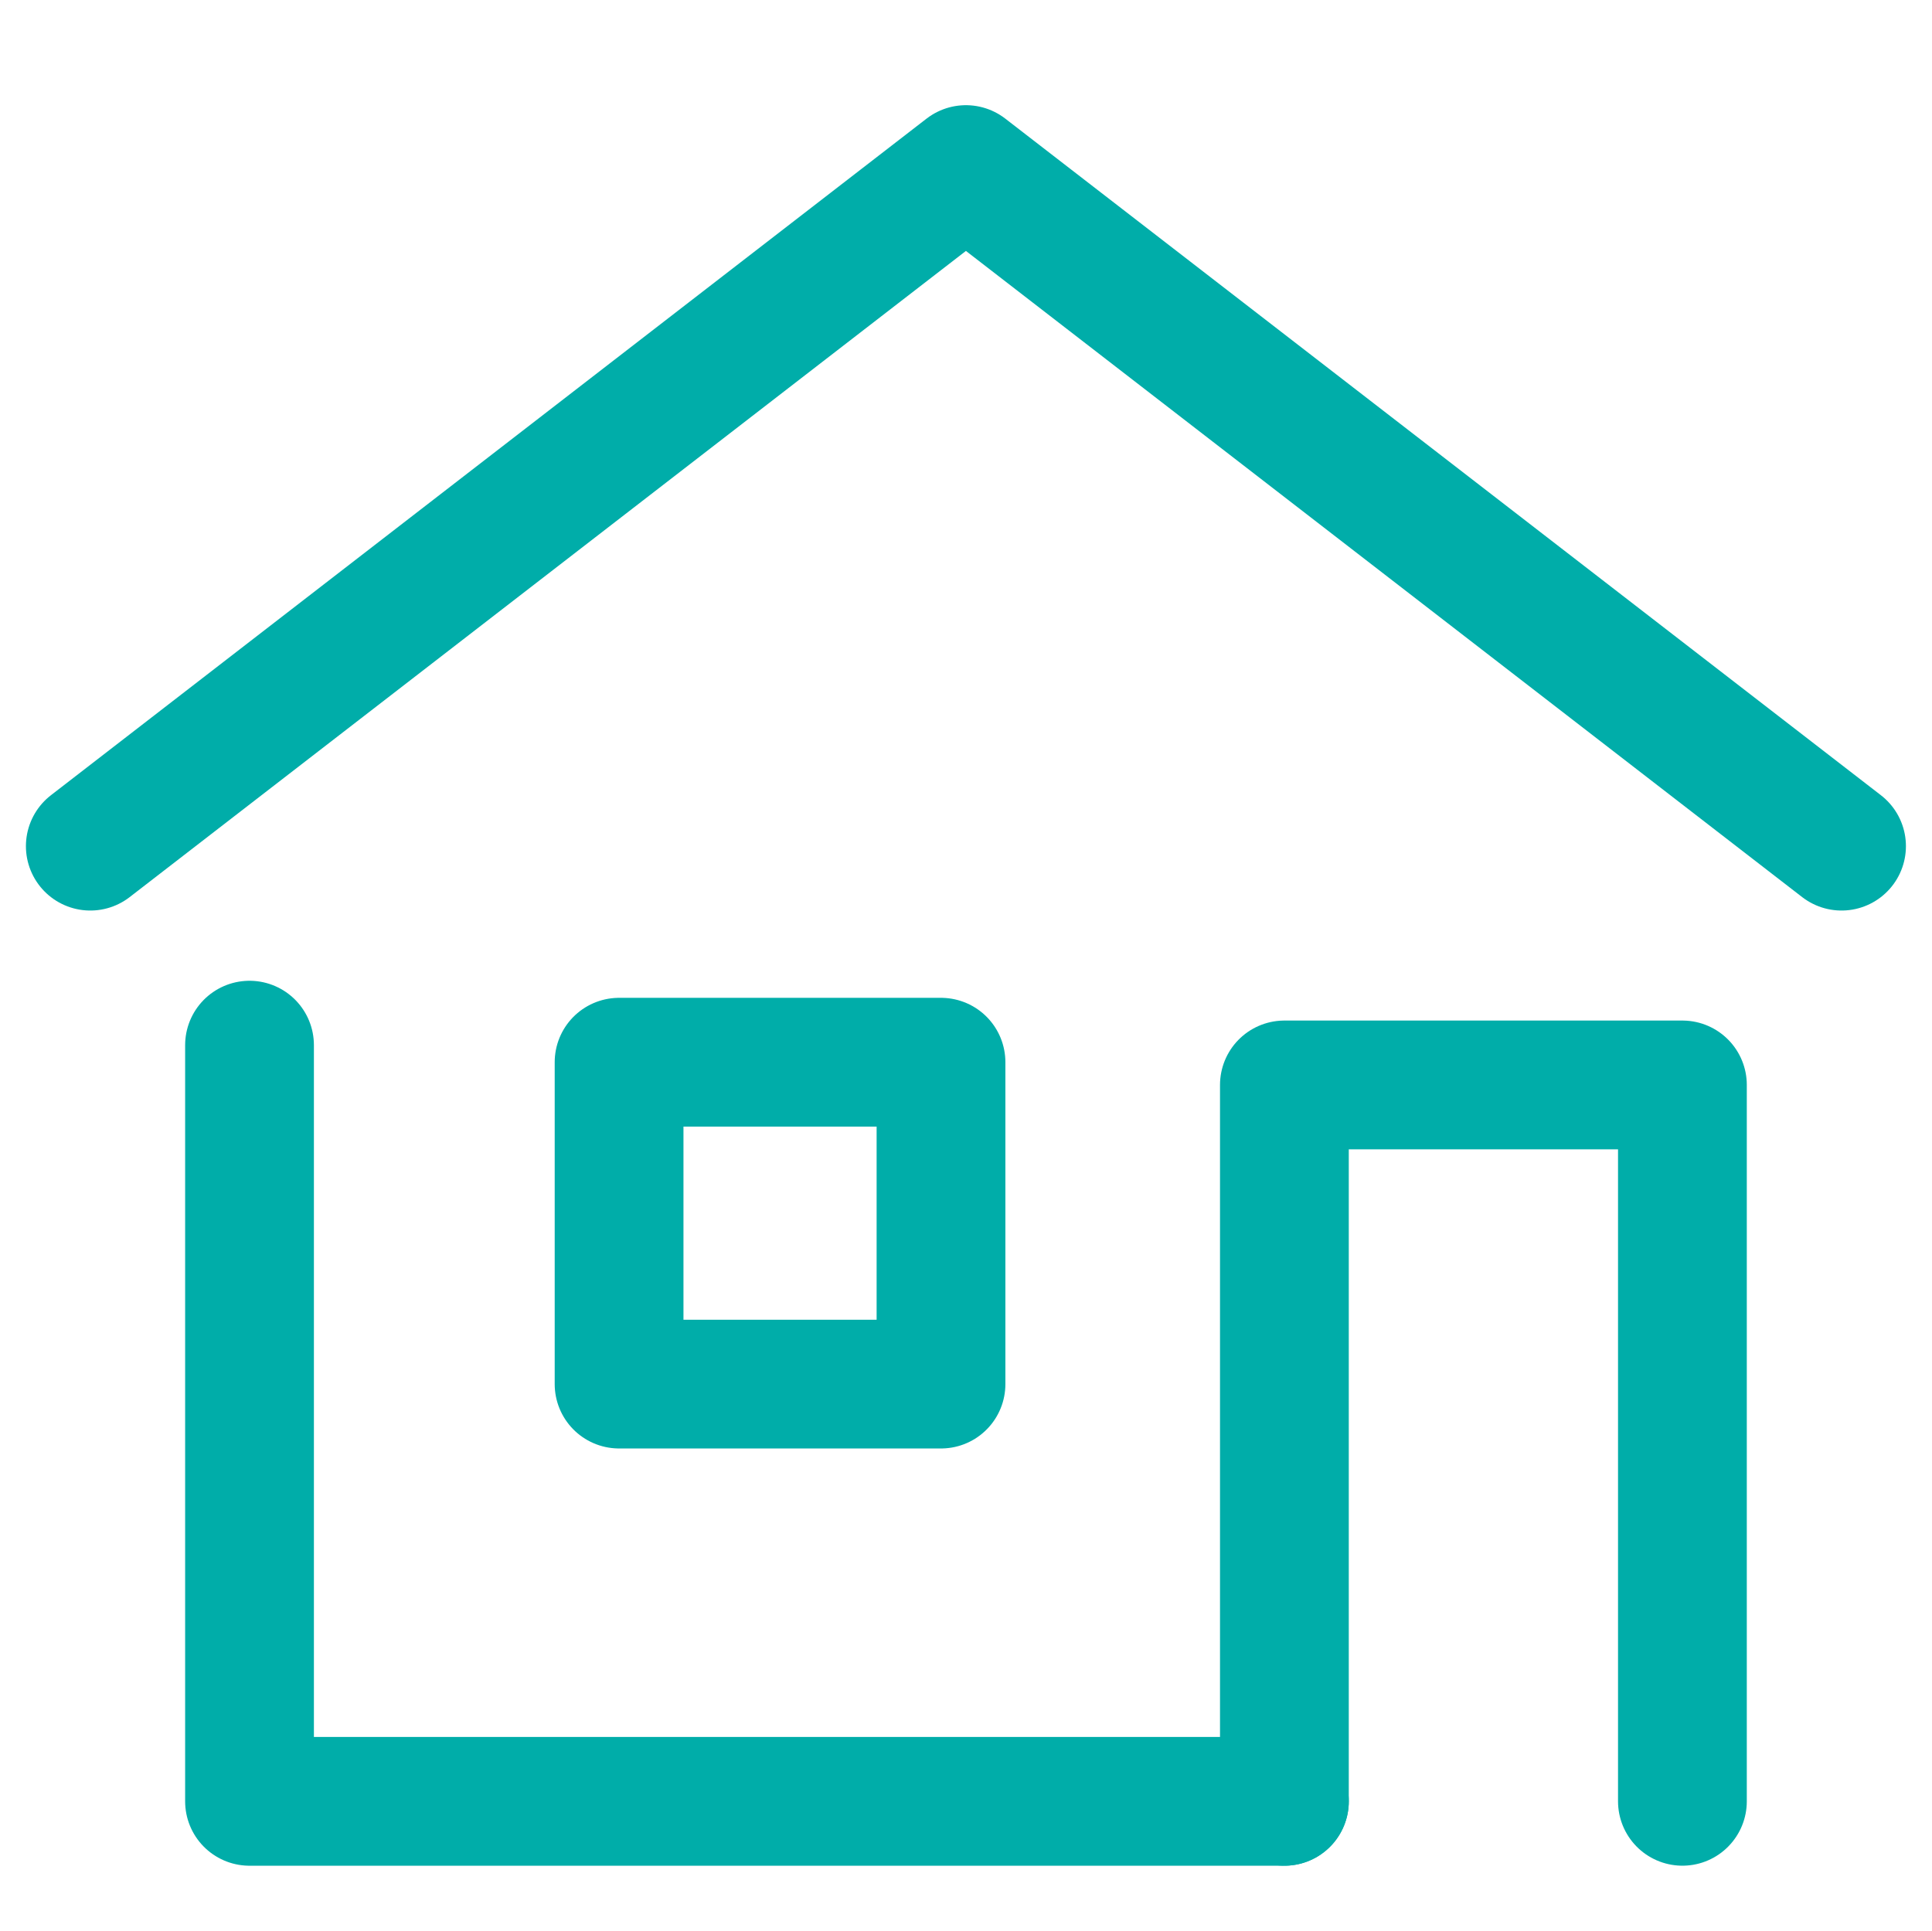
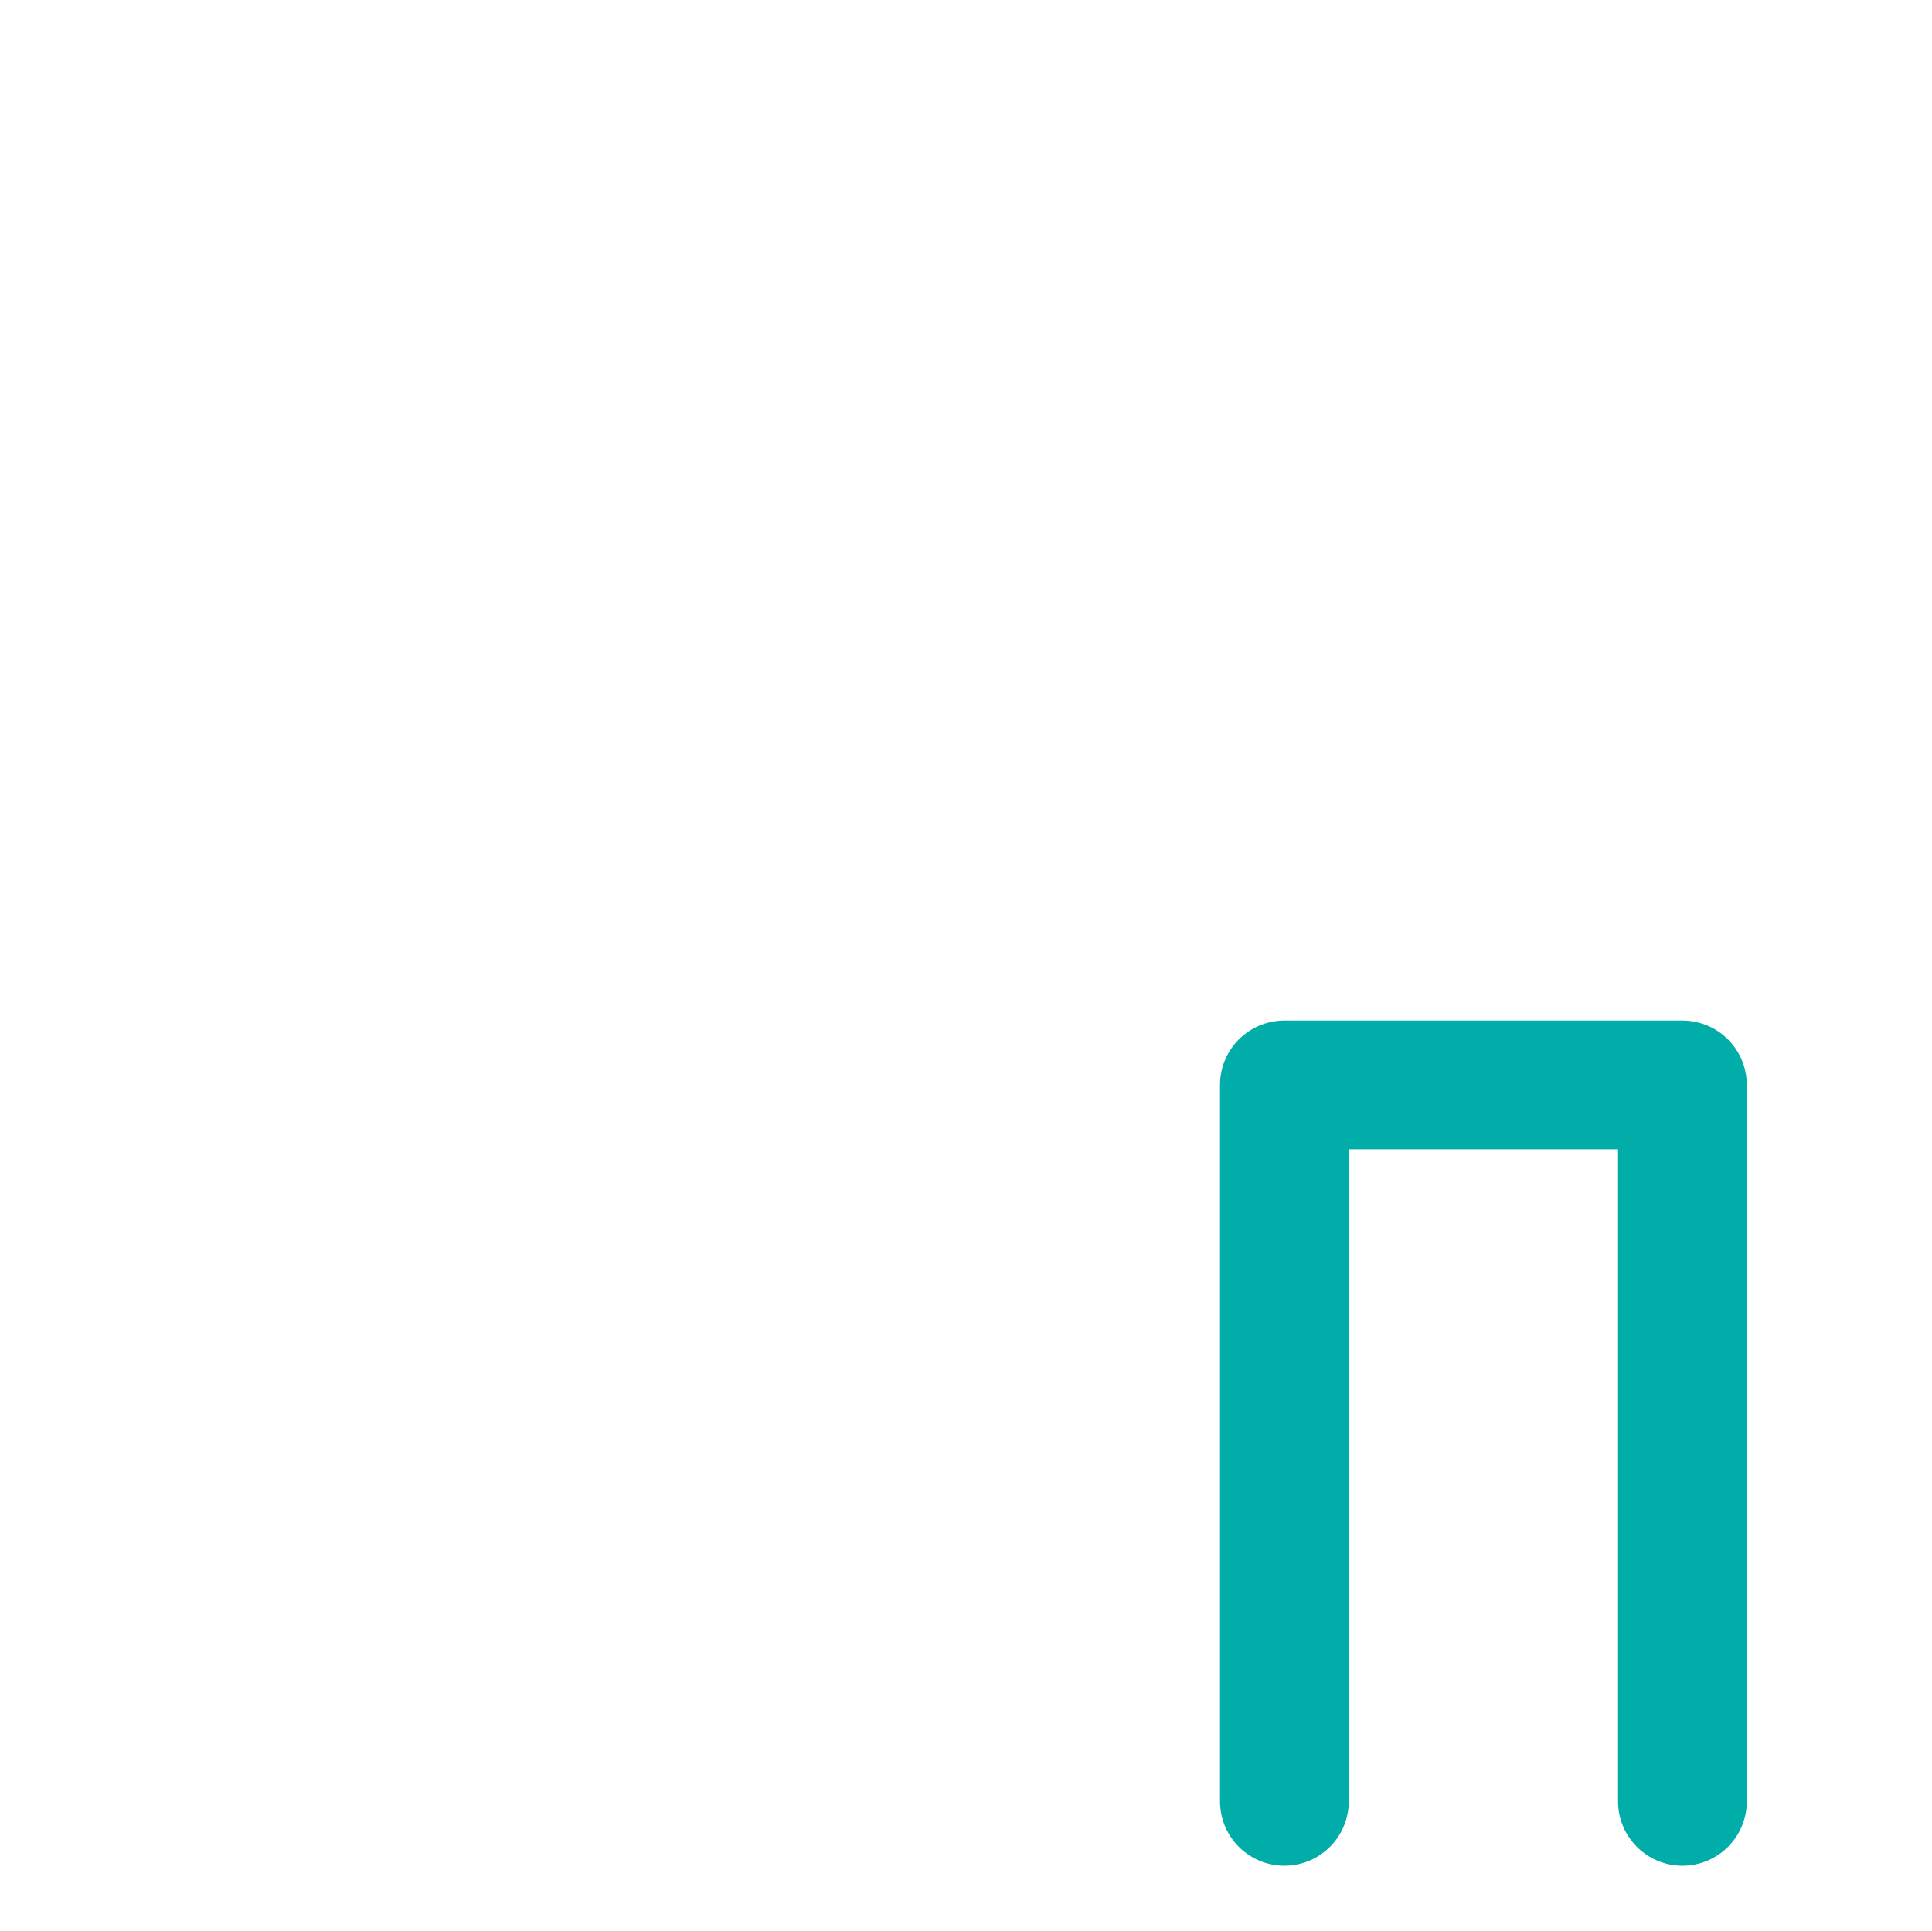
<svg xmlns="http://www.w3.org/2000/svg" width="60.015" height="60" viewBox="0 0 60.015 60">
  <g id="レイヤー_2" data-name="レイヤー 2" transform="translate(0.392 0.322)">
    <g id="Rectangle" transform="translate(0)">
      <rect id="rect" width="59" height="60" transform="translate(-0.161 -0.322)" fill="none" />
    </g>
    <g id="icon_data" transform="translate(2.413 4.946)">
-       <path id="パス_37655" data-name="パス 37655" d="M2,25.02,29.2,4,56.4,25.02" transform="translate(-2 -4)" fill="none" stroke="#00ada9" stroke-linecap="round" stroke-linejoin="round" stroke-width="4" />
-       <path id="パス_37656" data-name="パス 37656" d="M6,26V49.493H38.148" transform="translate(-1.054 1.202)" fill="none" stroke="#00ada9" stroke-linecap="round" stroke-linejoin="round" stroke-width="4" />
-       <rect id="長方形_23772" data-name="長方形 23772" width="10" height="10" transform="translate(16.426 27.732)" fill="none" stroke="#00ada9" stroke-linecap="round" stroke-linejoin="round" stroke-width="4" />
      <path id="パス_37657" data-name="パス 37657" d="M32,49.256V27H44.364V49.256" transform="translate(5.093 1.438)" fill="none" stroke="#00ada9" stroke-linecap="round" stroke-linejoin="round" stroke-width="4" />
    </g>
  </g>
</svg>